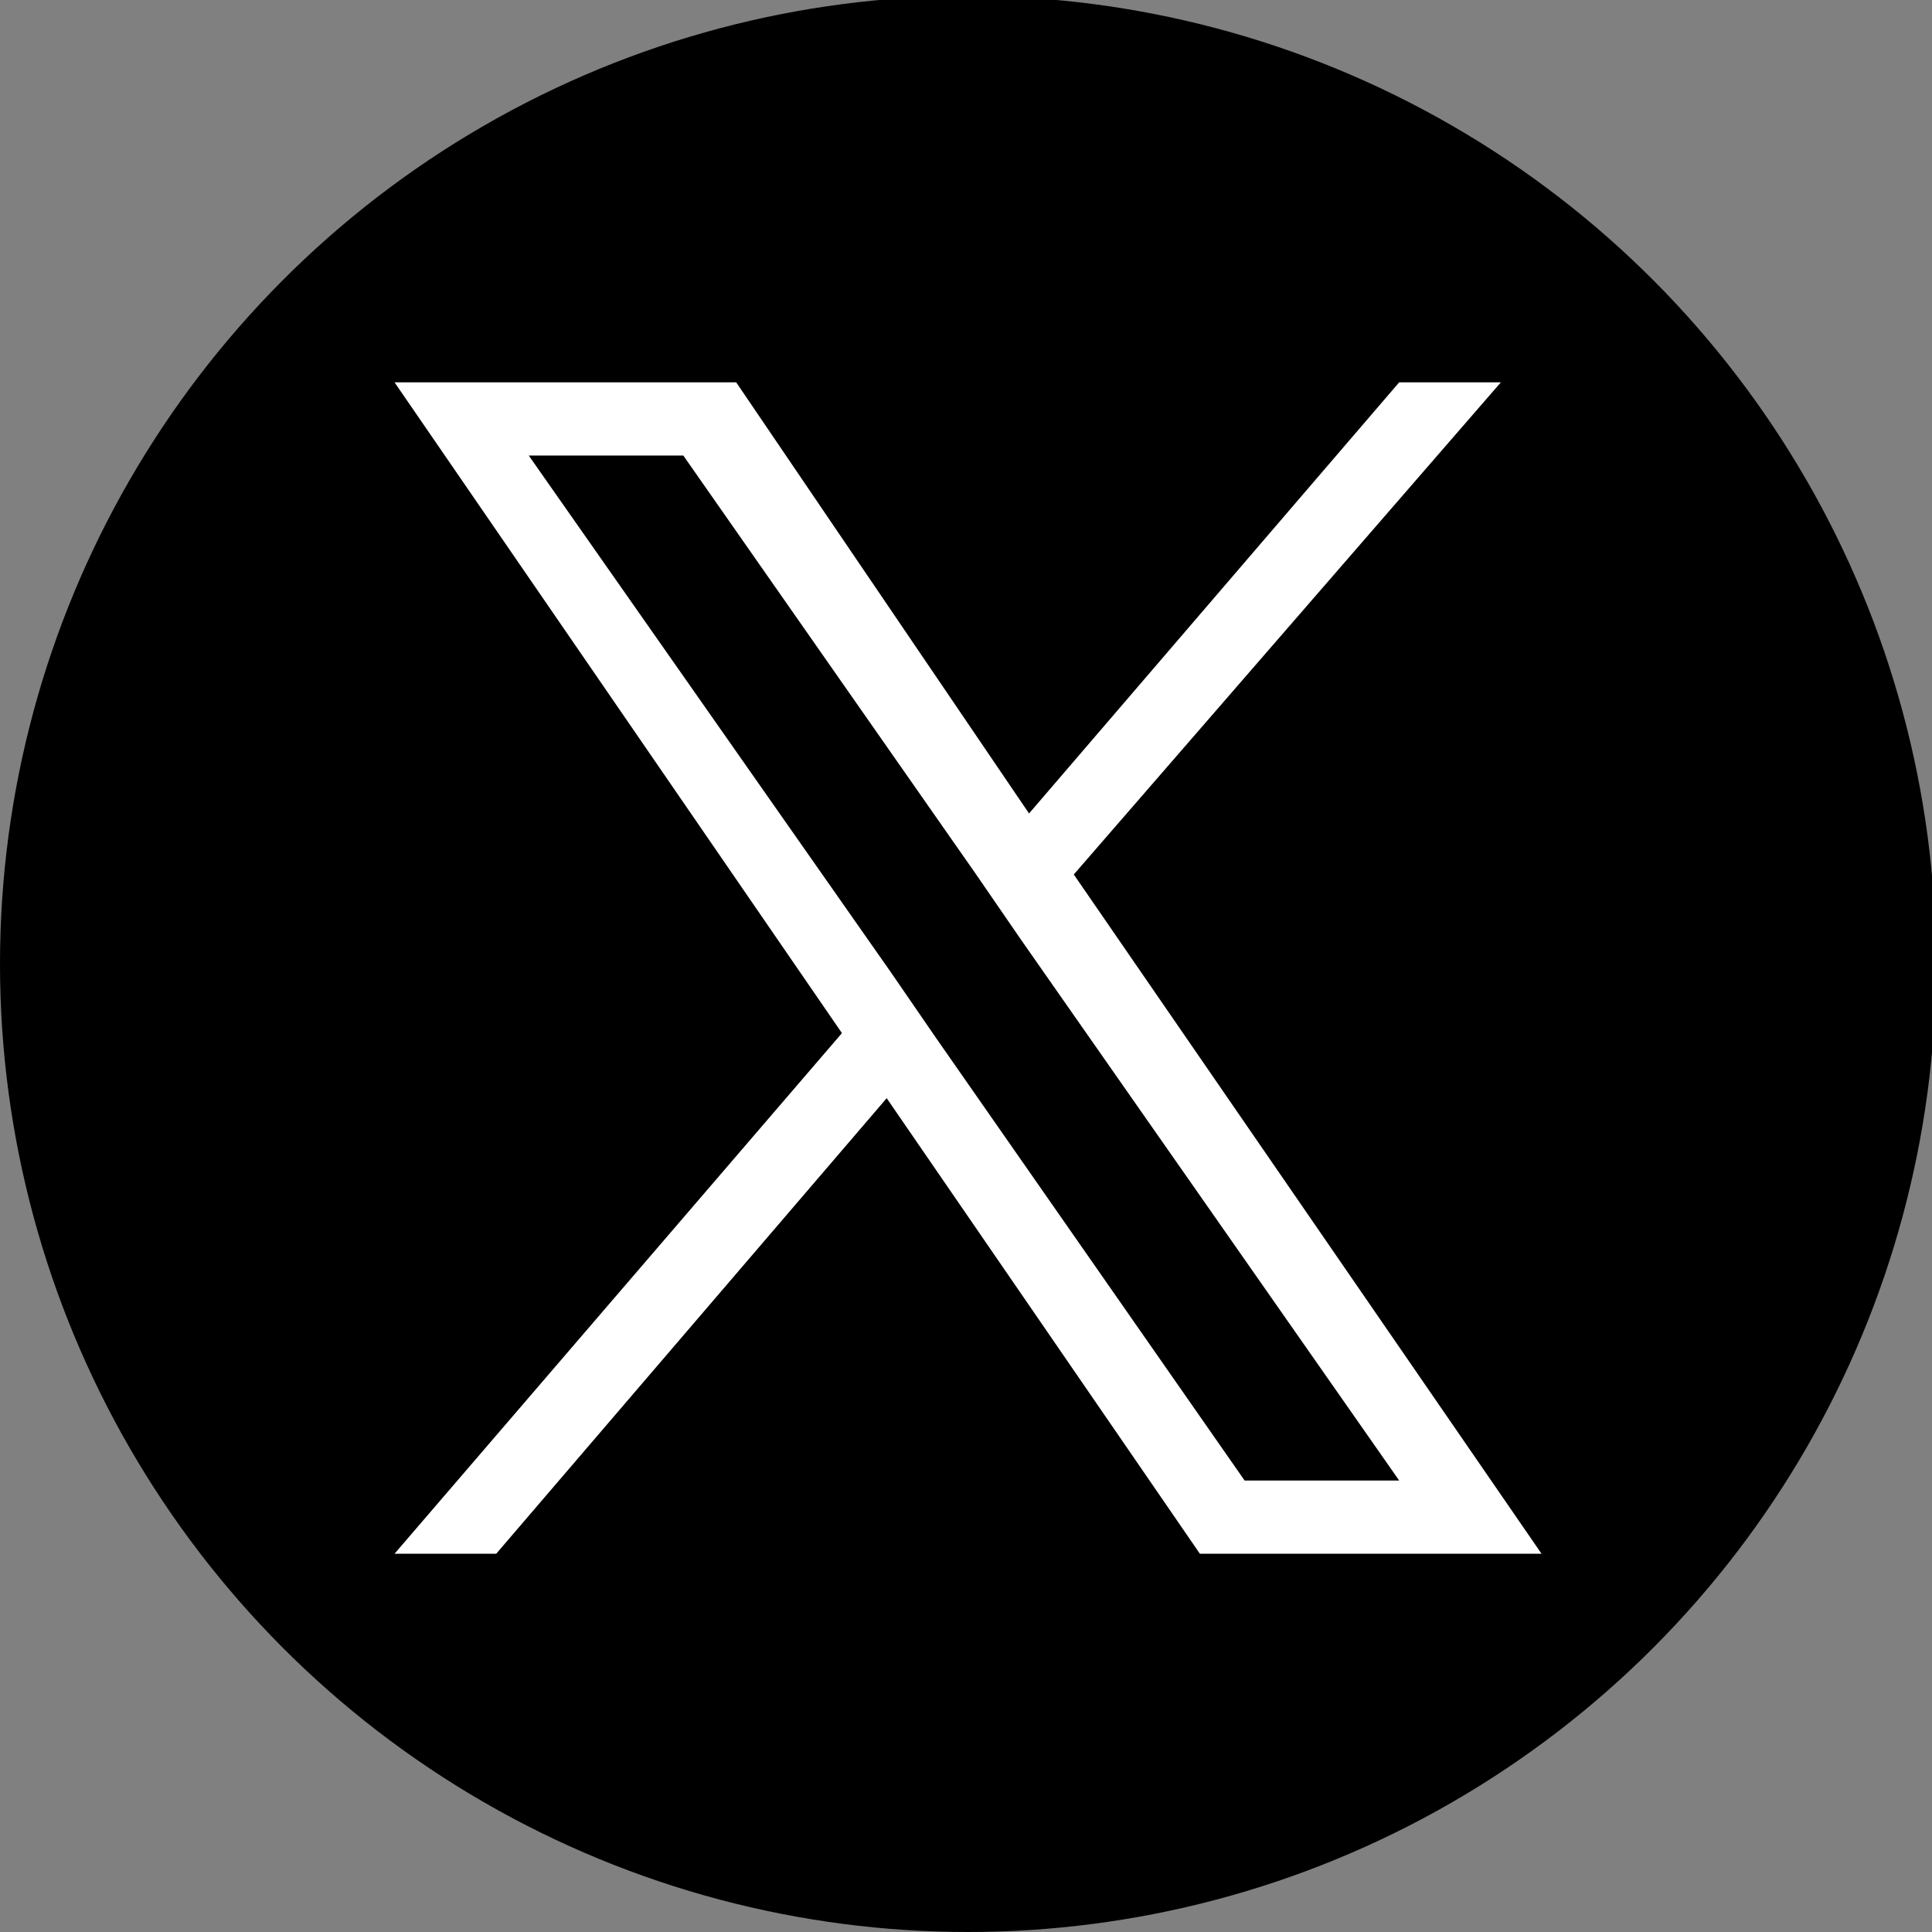
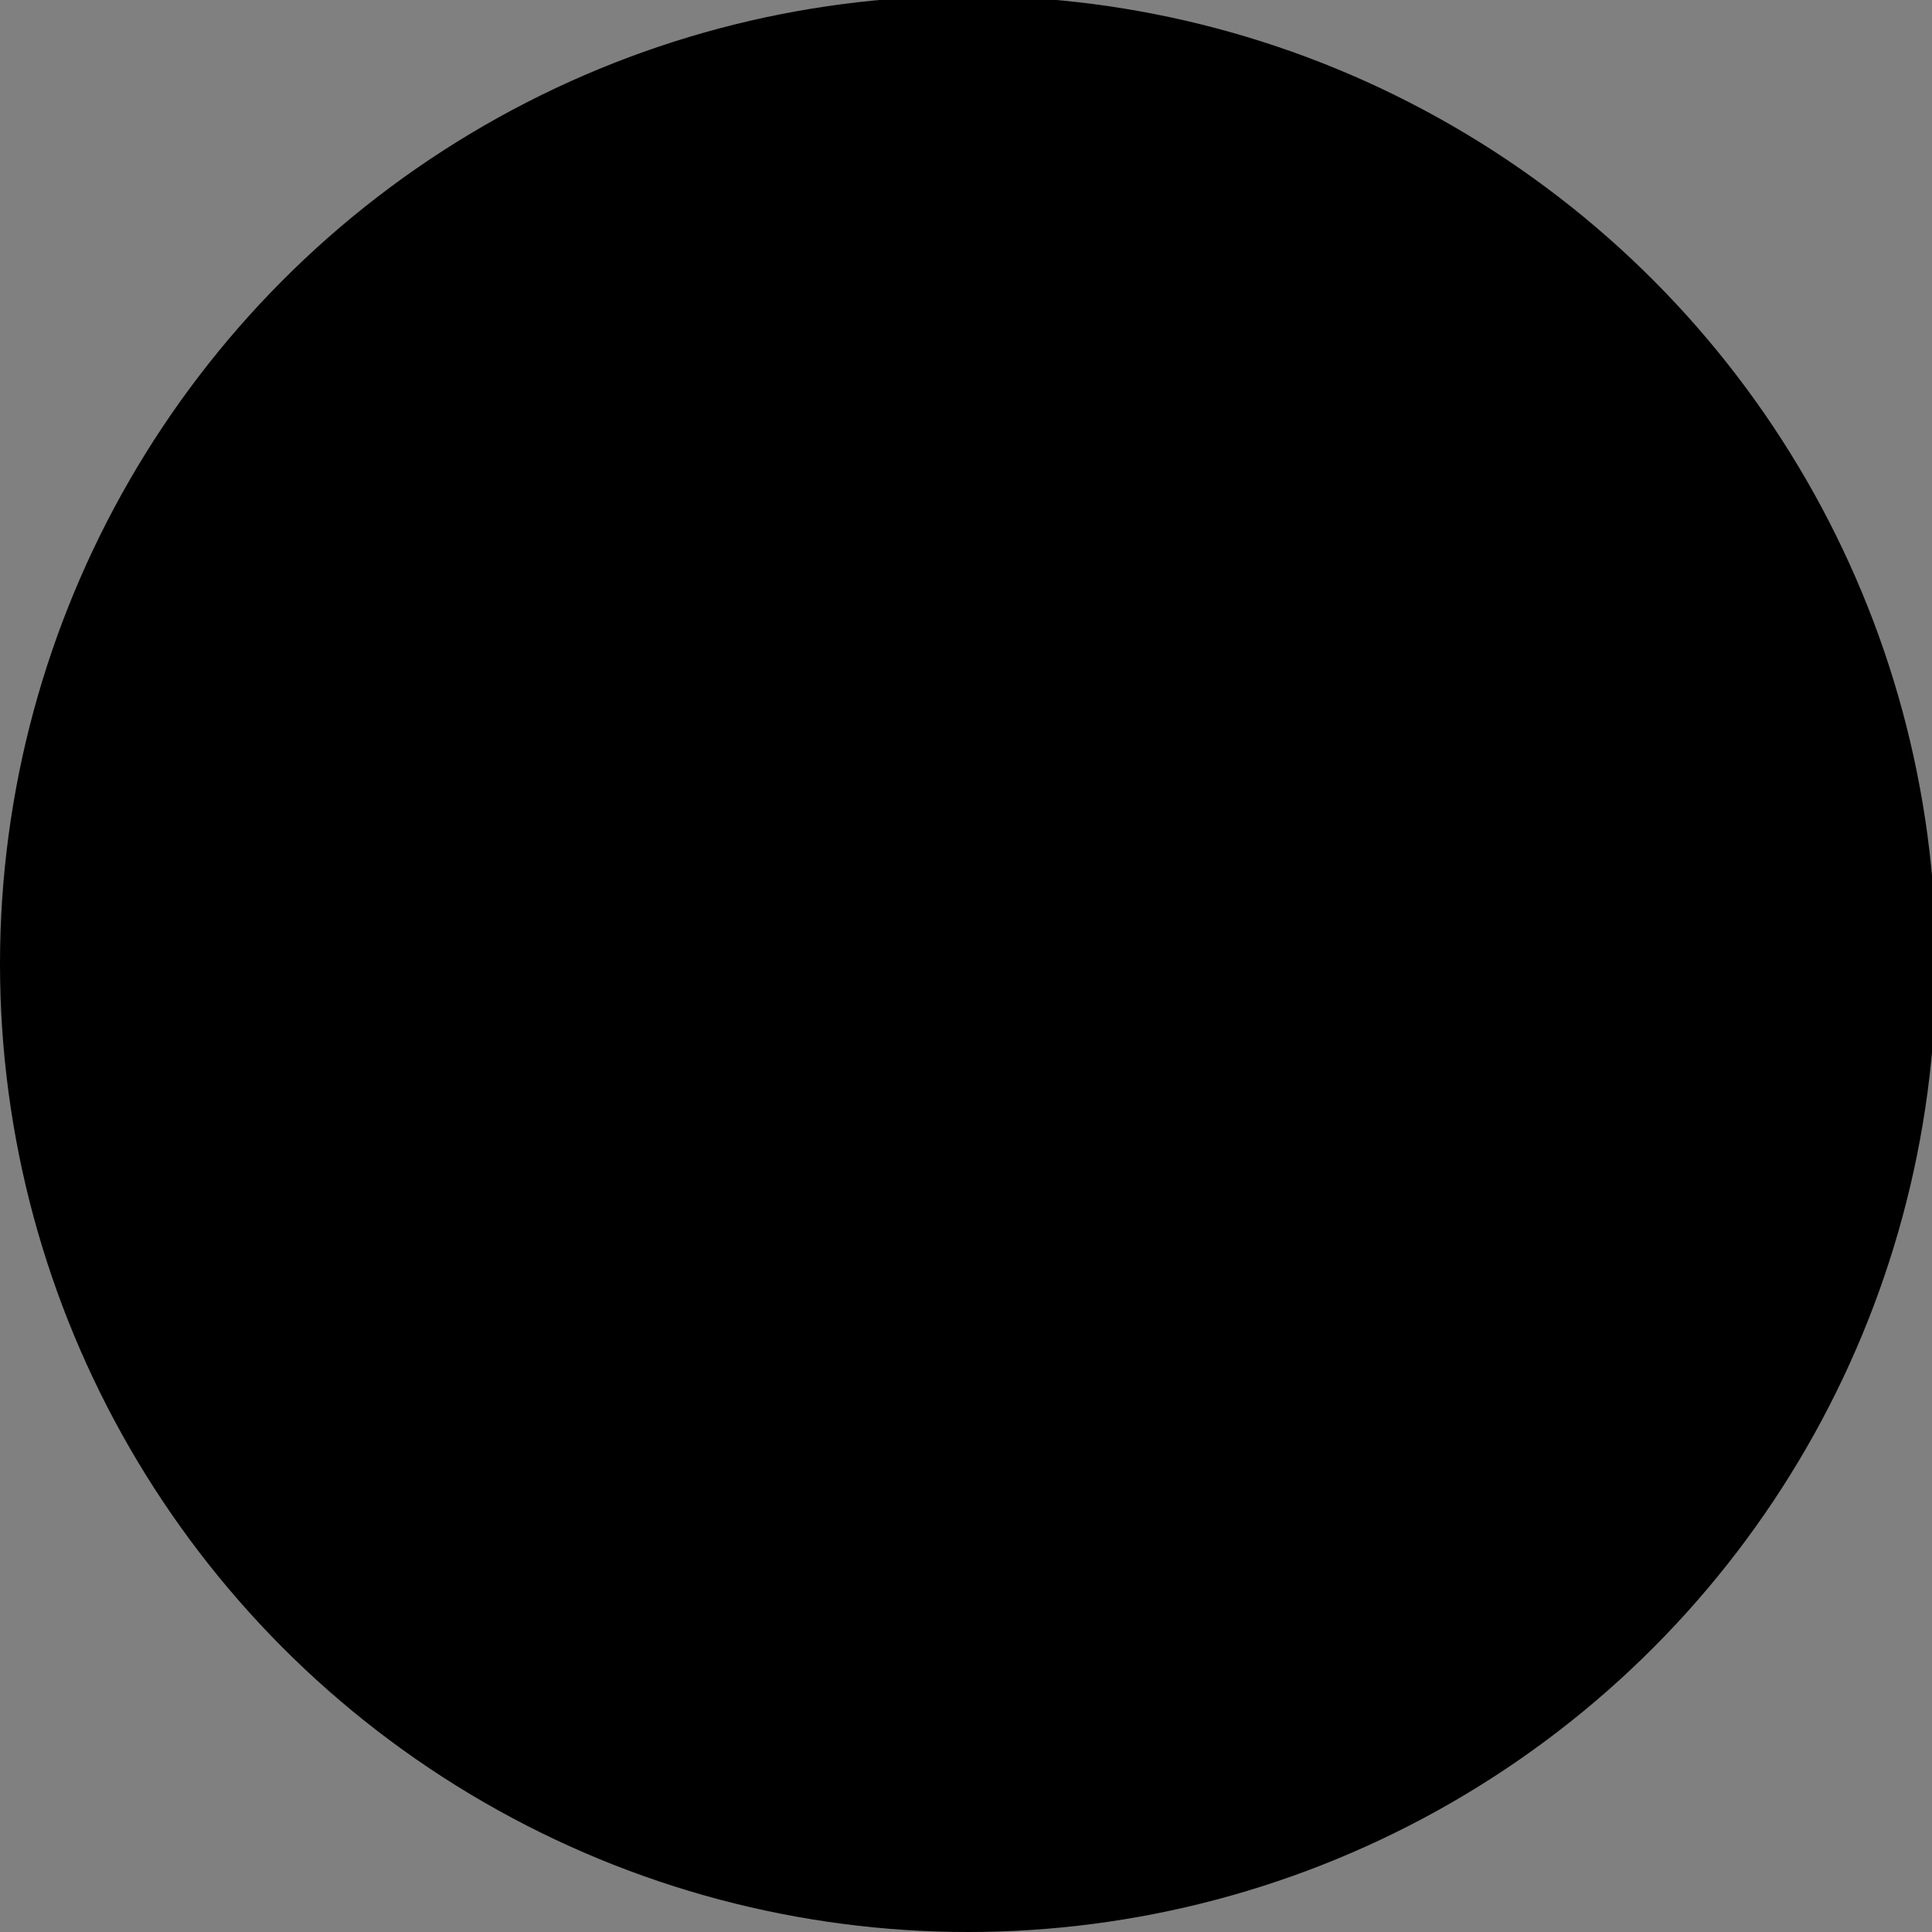
<svg xmlns="http://www.w3.org/2000/svg" version="1.1" id="レイヤー_1" x="0px" y="0px" viewBox="0 0 47.5 47.5" style="enable-background:new 0 0 47.5 47.5;" xml:space="preserve">
  <rect x="0" y="0" width="47.5" height="47.5" fill="#808080" stroke="none" />
  <style type="text/css">
	.st0{fill-rule:evenodd;clip-rule:evenodd;}
	.st1{fill:#FFFFFF;}
</style>
  <g>
    <circle class="st0" cx="23.8" cy="23.7" r="23.8" />
  </g>
-   <path class="st1" d="M26.4,21.5L36.9,9.4h-2.5l-9.1,10.6L18.1,9.4H9.7l11,16l-11,12.8h2.5L21.8,27l7.7,11.2h8.4L26.4,21.5L26.4,21.5  z M23,25.5l-1.1-1.6l-8.9-12.7h3.8L24,21.5l1.1,1.6l9.3,13.3h-3.8L23,25.5L23,25.5z" />
</svg>